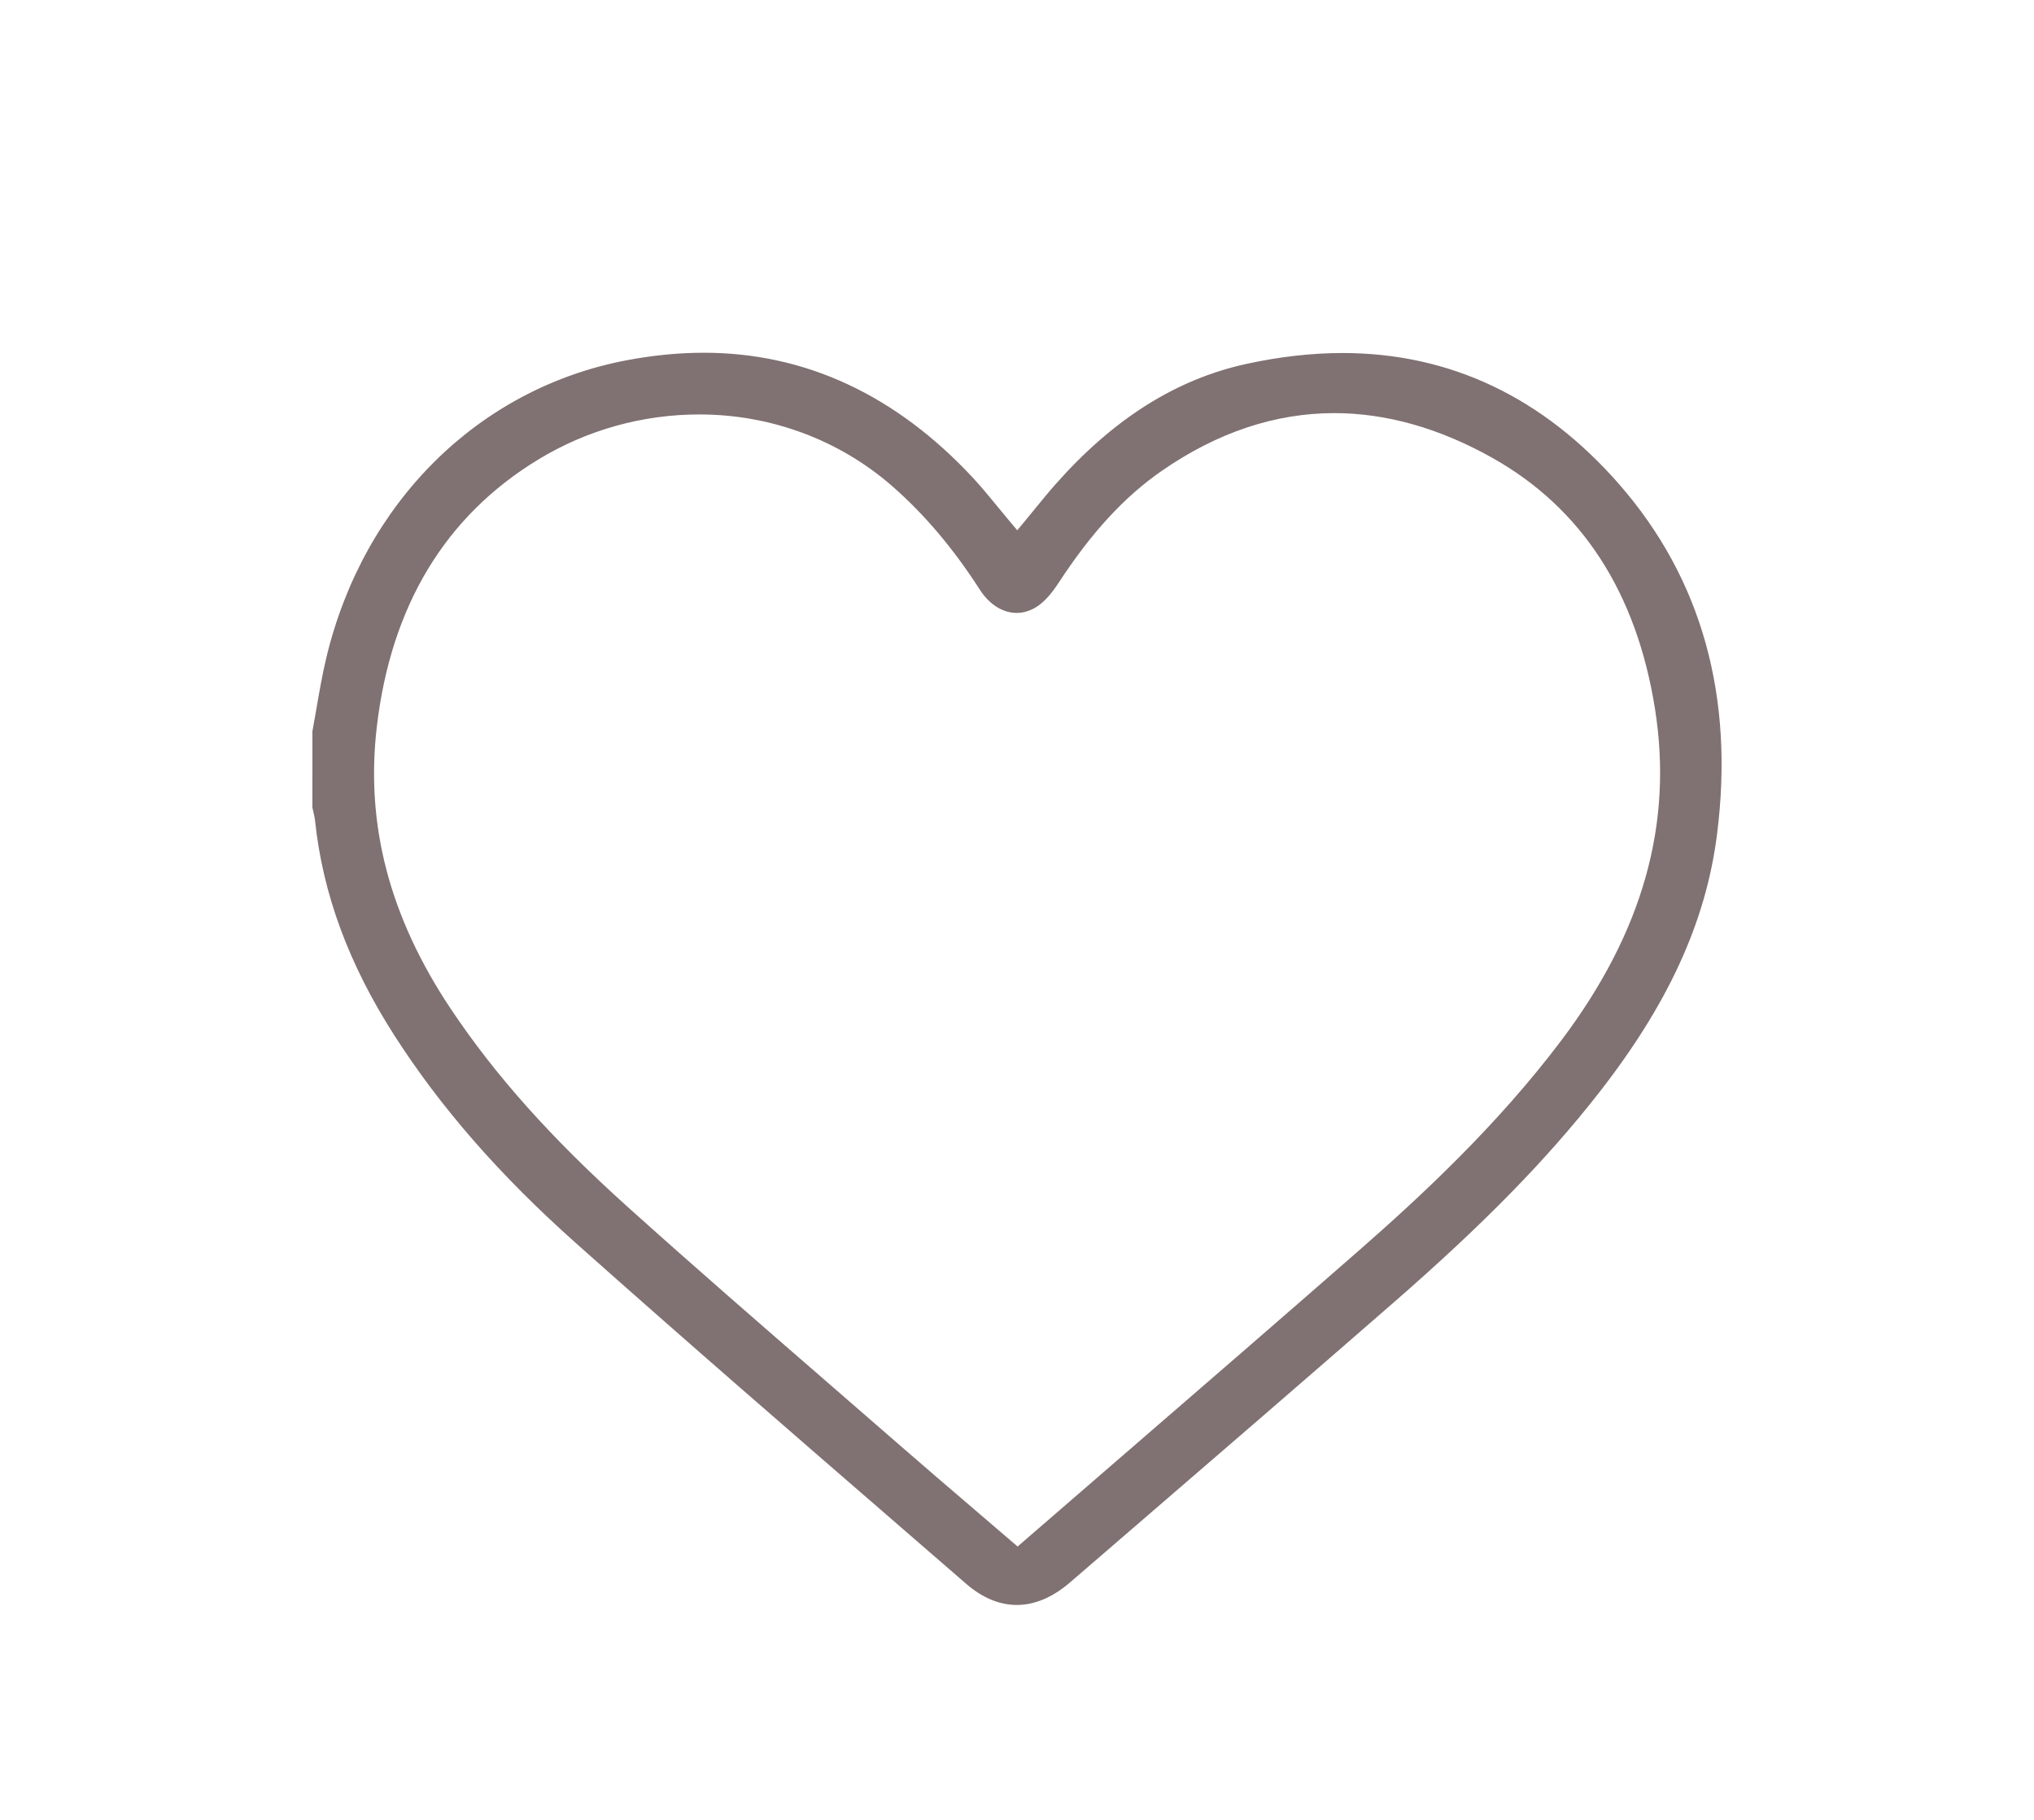
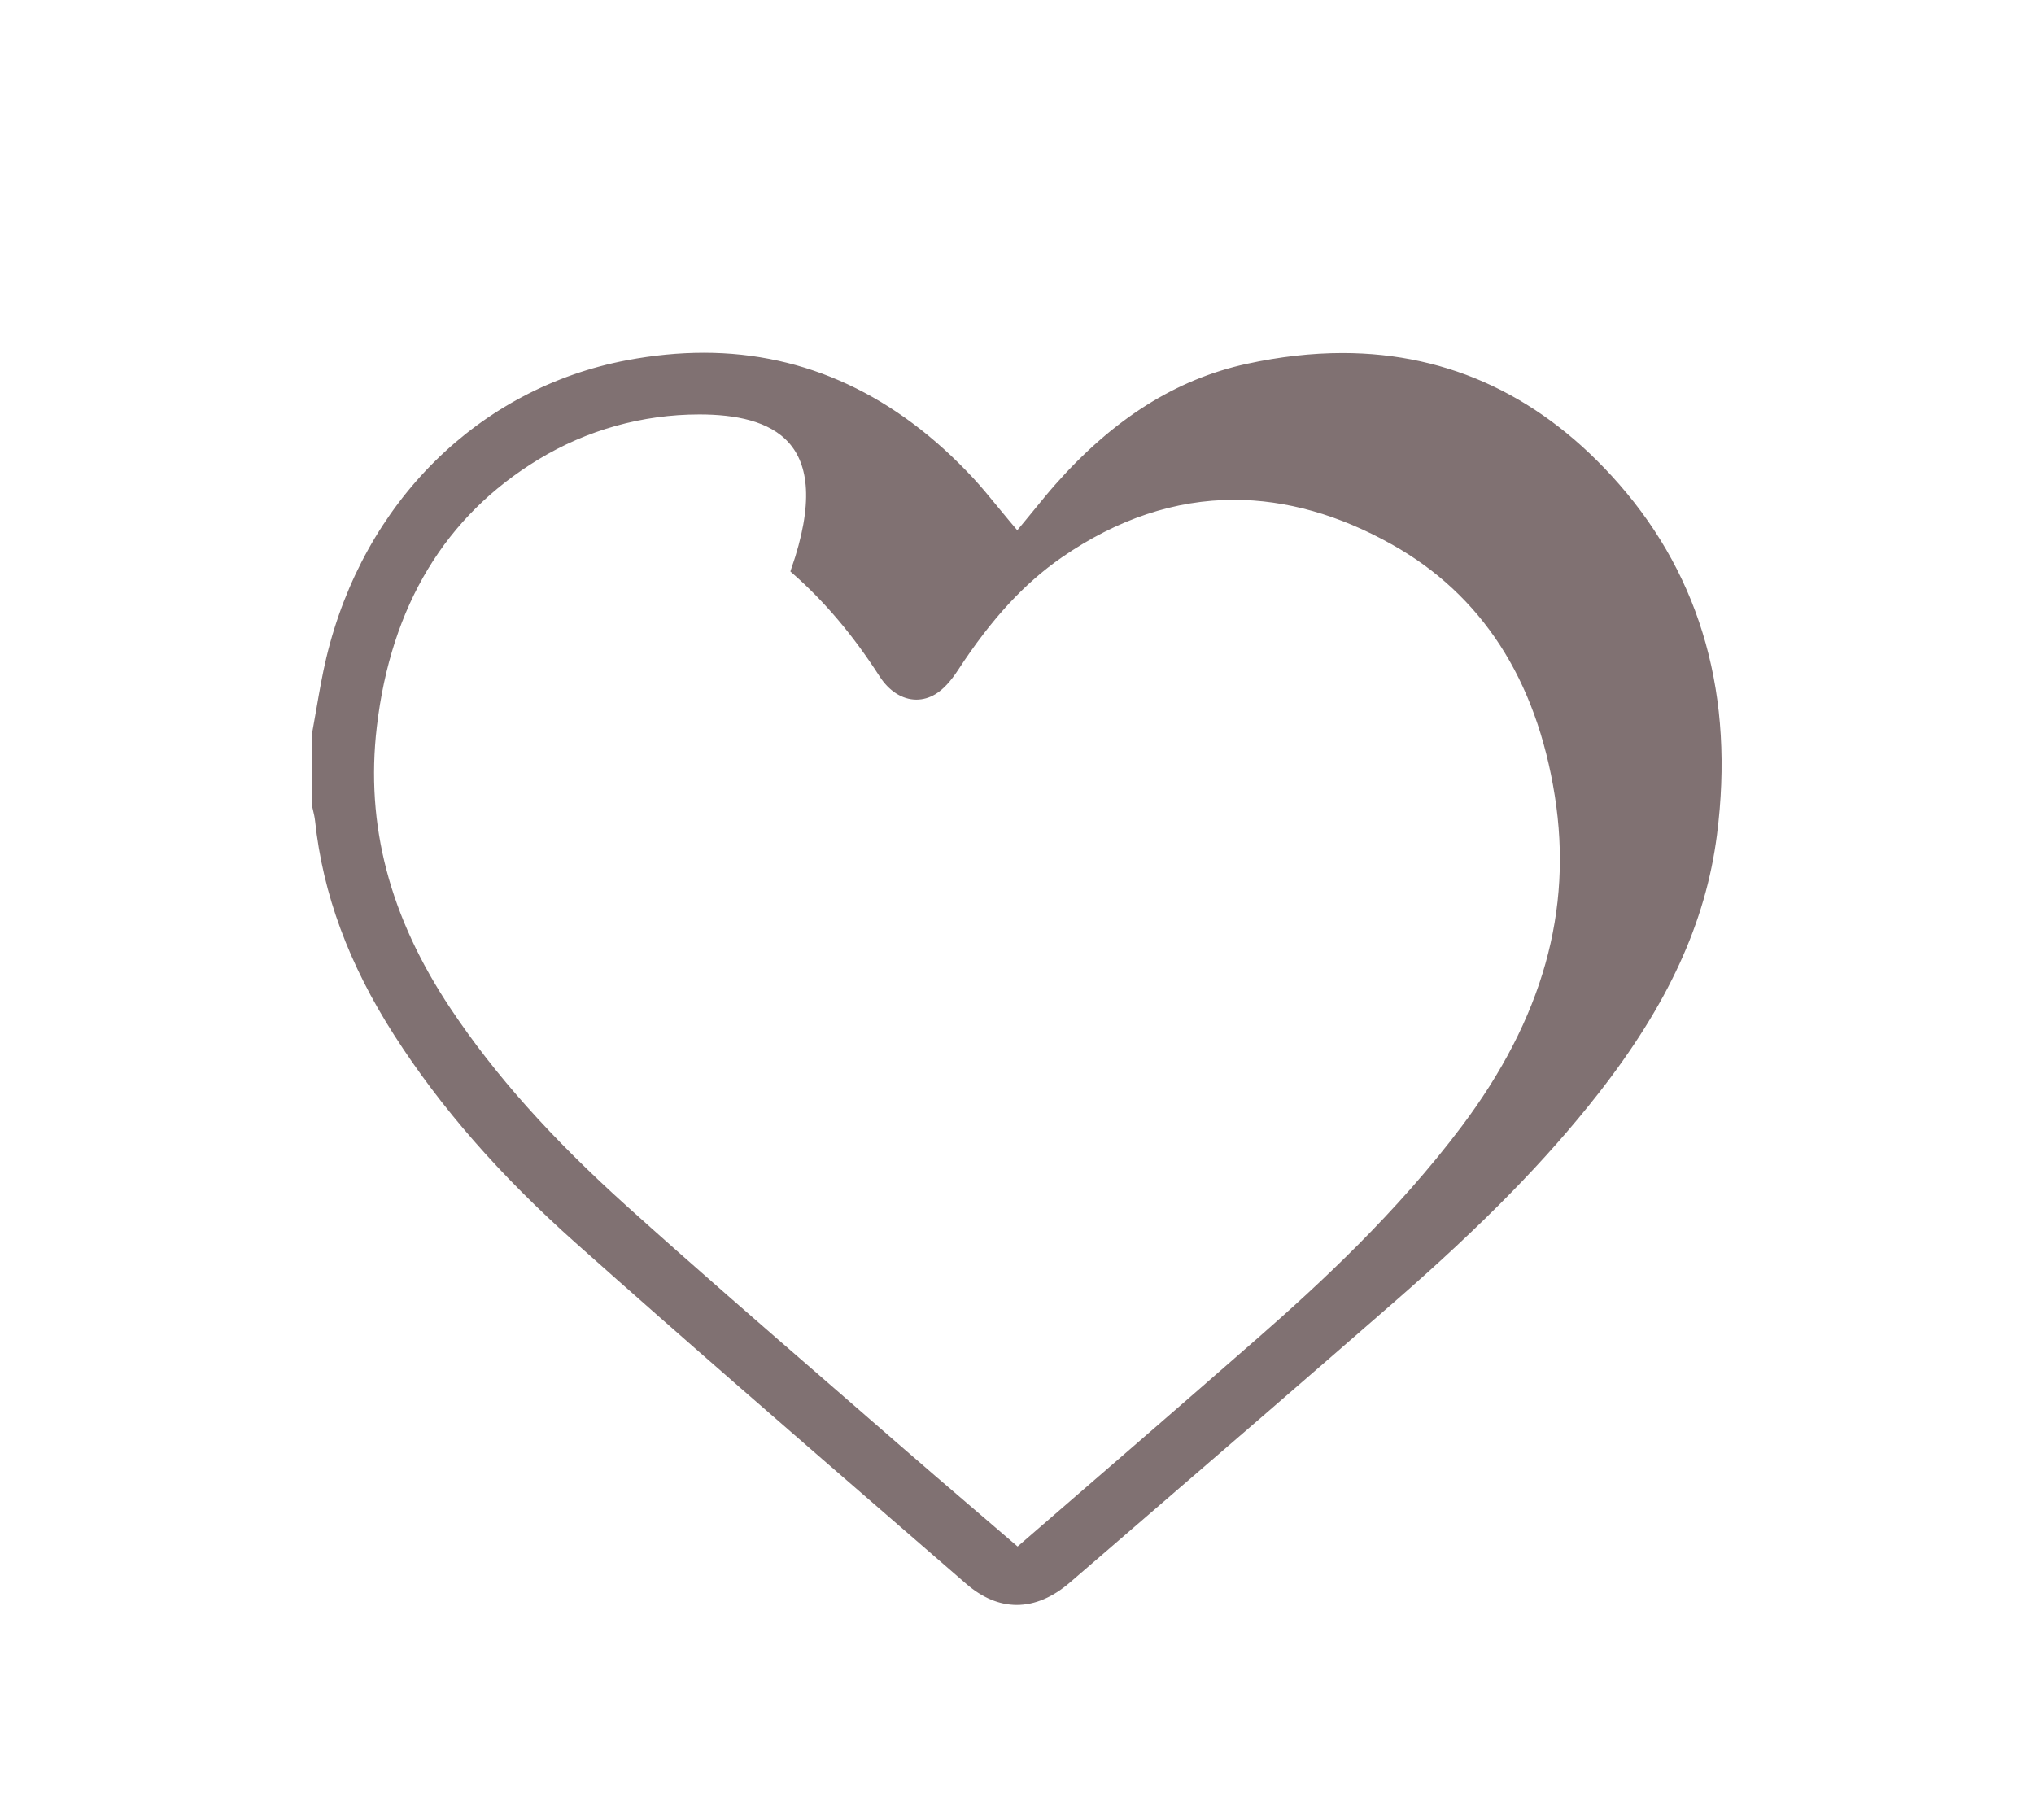
<svg xmlns="http://www.w3.org/2000/svg" fill="#807172" stroke="#807172" xml:space="preserve" viewBox="0 0 272.17 243.574" y="0px" x="0px" id="Layer_1" version="1.1">
-   <path d="M136.055,214.262c-2.204,0-4.377-0.916-6.458-2.721l-8.353-7.236c-14.447-12.513-29.387-25.452-43.895-38.375  c-10.109-9.006-18.019-18.061-24.178-27.681c-6.043-9.436-9.481-18.741-10.513-28.449c-0.058-0.539-0.177-1.037-0.281-1.477  c-0.025-0.109-0.052-0.218-0.076-0.327V97.918c0.187-1.005,0.36-2.014,0.535-3.022c0.386-2.234,0.785-4.545,1.312-6.753  c4.93-20.623,20.194-35.74,39.835-39.451c3.48-0.658,6.912-0.991,10.198-0.991c13.443,0,25.455,5.599,35.703,16.64  c1.07,1.154,2.073,2.379,3.136,3.676c0.511,0.623,1.027,1.254,1.562,1.889l1.541,1.832l1.528-1.843  c0.438-0.528,0.865-1.052,1.289-1.571c0.897-1.101,1.746-2.141,2.637-3.149c7.71-8.731,16.007-13.966,25.365-16.003  c4.365-0.95,8.64-1.433,12.703-1.433c14.224,0,26.547,5.848,36.63,17.38c10.958,12.535,15.323,28.195,12.974,46.545  c-1.484,11.599-6.502,22.526-15.791,34.389c-6.922,8.84-15.303,17.399-27.176,27.751c-12.269,10.698-24.806,21.507-36.93,31.961  l-6.488,5.594C140.632,213.285,138.34,214.262,136.055,214.262z M93.579,54.957c-7.695,0-15.231,2.107-21.795,6.094  C59.19,68.702,51.835,80.864,49.925,97.199c-1.549,13.249,1.721,25.712,9.995,38.102c5.952,8.913,13.481,17.343,23.695,26.533  c8.856,7.968,17.999,15.903,26.841,23.576c3.115,2.703,6.23,5.407,9.339,8.117c3.373,2.939,6.772,5.849,10.229,8.808  c1.598,1.368,6.144,5.268,6.144,5.268l1.304-1.13c4.481-3.884,8.951-7.749,13.411-11.605c10.276-8.887,20.903-18.076,31.274-27.15  c8.113-7.099,18.54-16.729,27.224-28.276c10.915-14.517,15.027-29.12,12.572-44.641c-2.488-15.735-9.898-27.166-22.025-33.975  c-7.148-4.013-14.346-6.048-21.391-6.048c-8.007,0-15.856,2.621-23.329,7.79c-5.087,3.519-9.536,8.345-14.002,15.188  c-0.978,1.498-1.948,2.54-2.886,3.098c-0.736,0.438-1.505,0.66-2.284,0.66c-1.685,0-3.325-1.047-4.5-2.874  c-3.58-5.565-7.435-10.123-11.782-13.934C112.58,58.42,103.285,54.957,93.579,54.957z" />
+   <path d="M136.055,214.262c-2.204,0-4.377-0.916-6.458-2.721l-8.353-7.236c-14.447-12.513-29.387-25.452-43.895-38.375  c-10.109-9.006-18.019-18.061-24.178-27.681c-6.043-9.436-9.481-18.741-10.513-28.449c-0.058-0.539-0.177-1.037-0.281-1.477  c-0.025-0.109-0.052-0.218-0.076-0.327V97.918c0.187-1.005,0.36-2.014,0.535-3.022c0.386-2.234,0.785-4.545,1.312-6.753  c4.93-20.623,20.194-35.74,39.835-39.451c3.48-0.658,6.912-0.991,10.198-0.991c13.443,0,25.455,5.599,35.703,16.64  c1.07,1.154,2.073,2.379,3.136,3.676c0.511,0.623,1.027,1.254,1.562,1.889l1.541,1.832l1.528-1.843  c0.438-0.528,0.865-1.052,1.289-1.571c0.897-1.101,1.746-2.141,2.637-3.149c7.71-8.731,16.007-13.966,25.365-16.003  c4.365-0.95,8.64-1.433,12.703-1.433c14.224,0,26.547,5.848,36.63,17.38c10.958,12.535,15.323,28.195,12.974,46.545  c-1.484,11.599-6.502,22.526-15.791,34.389c-6.922,8.84-15.303,17.399-27.176,27.751c-12.269,10.698-24.806,21.507-36.93,31.961  l-6.488,5.594C140.632,213.285,138.34,214.262,136.055,214.262z M93.579,54.957c-7.695,0-15.231,2.107-21.795,6.094  C59.19,68.702,51.835,80.864,49.925,97.199c-1.549,13.249,1.721,25.712,9.995,38.102c5.952,8.913,13.481,17.343,23.695,26.533  c8.856,7.968,17.999,15.903,26.841,23.576c3.115,2.703,6.23,5.407,9.339,8.117c3.373,2.939,6.772,5.849,10.229,8.808  c1.598,1.368,6.144,5.268,6.144,5.268l1.304-1.13c10.276-8.887,20.903-18.076,31.274-27.15  c8.113-7.099,18.54-16.729,27.224-28.276c10.915-14.517,15.027-29.12,12.572-44.641c-2.488-15.735-9.898-27.166-22.025-33.975  c-7.148-4.013-14.346-6.048-21.391-6.048c-8.007,0-15.856,2.621-23.329,7.79c-5.087,3.519-9.536,8.345-14.002,15.188  c-0.978,1.498-1.948,2.54-2.886,3.098c-0.736,0.438-1.505,0.66-2.284,0.66c-1.685,0-3.325-1.047-4.5-2.874  c-3.58-5.565-7.435-10.123-11.782-13.934C112.58,58.42,103.285,54.957,93.579,54.957z" />
</svg>